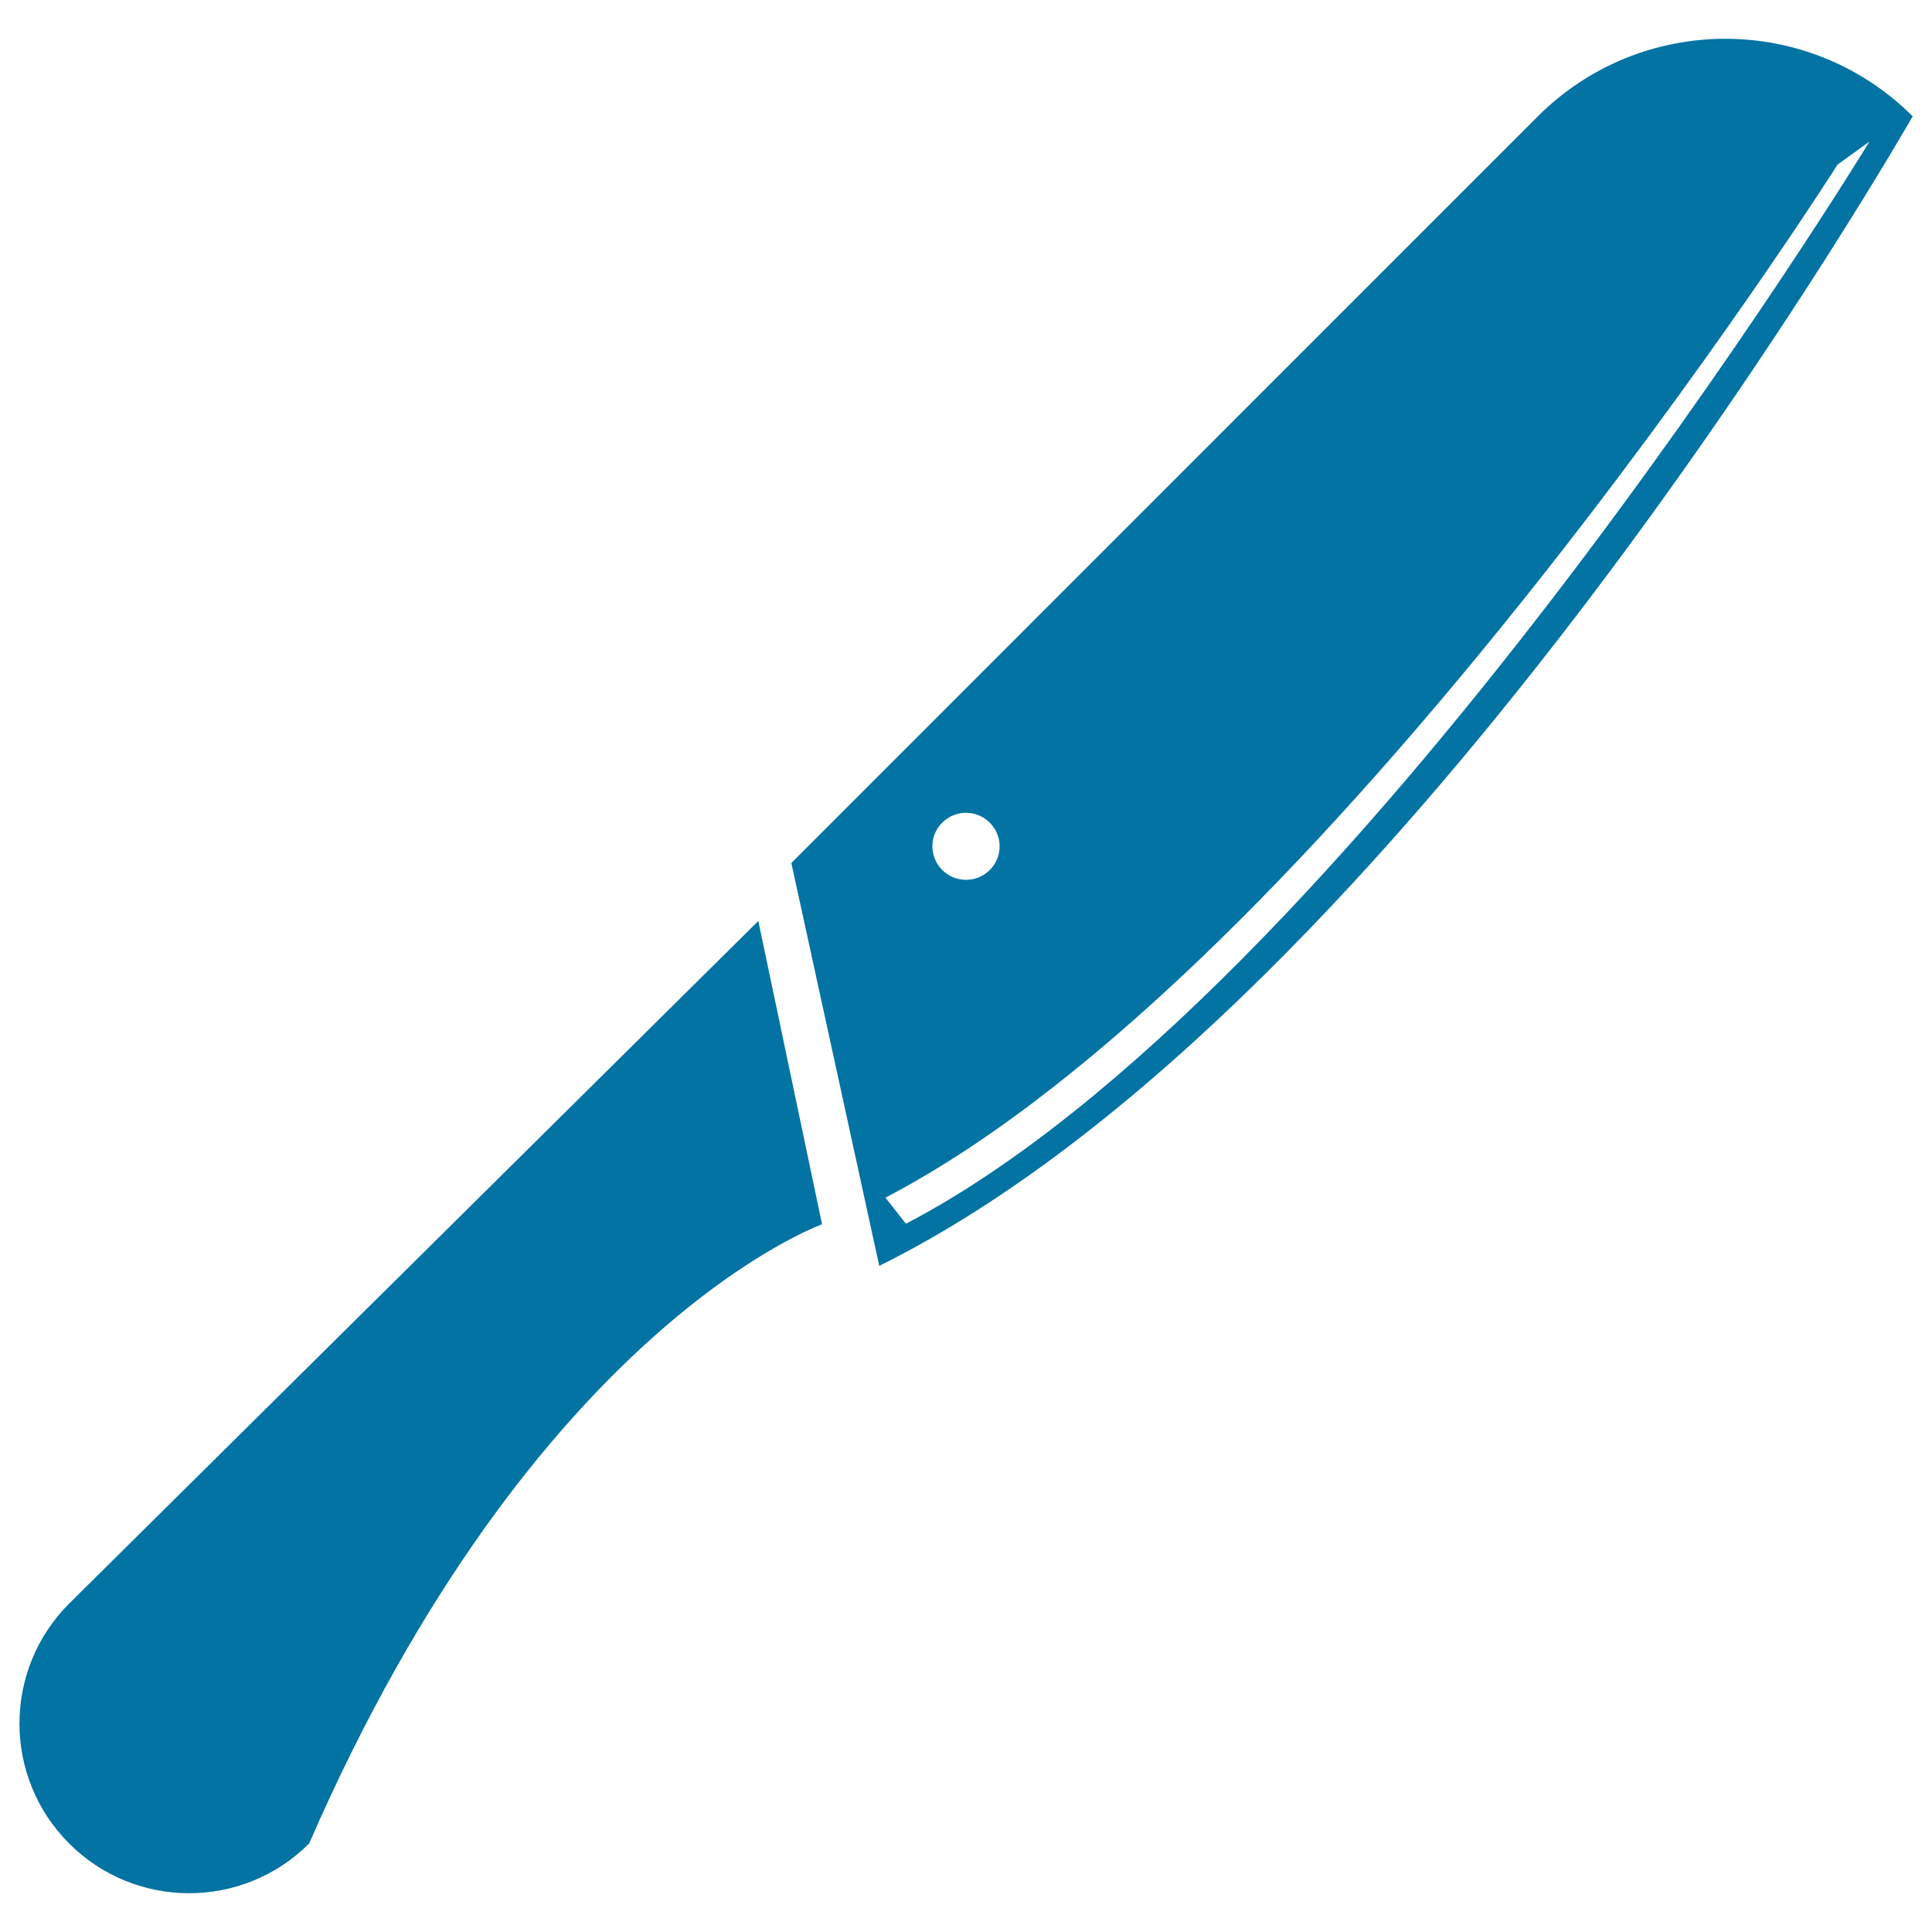
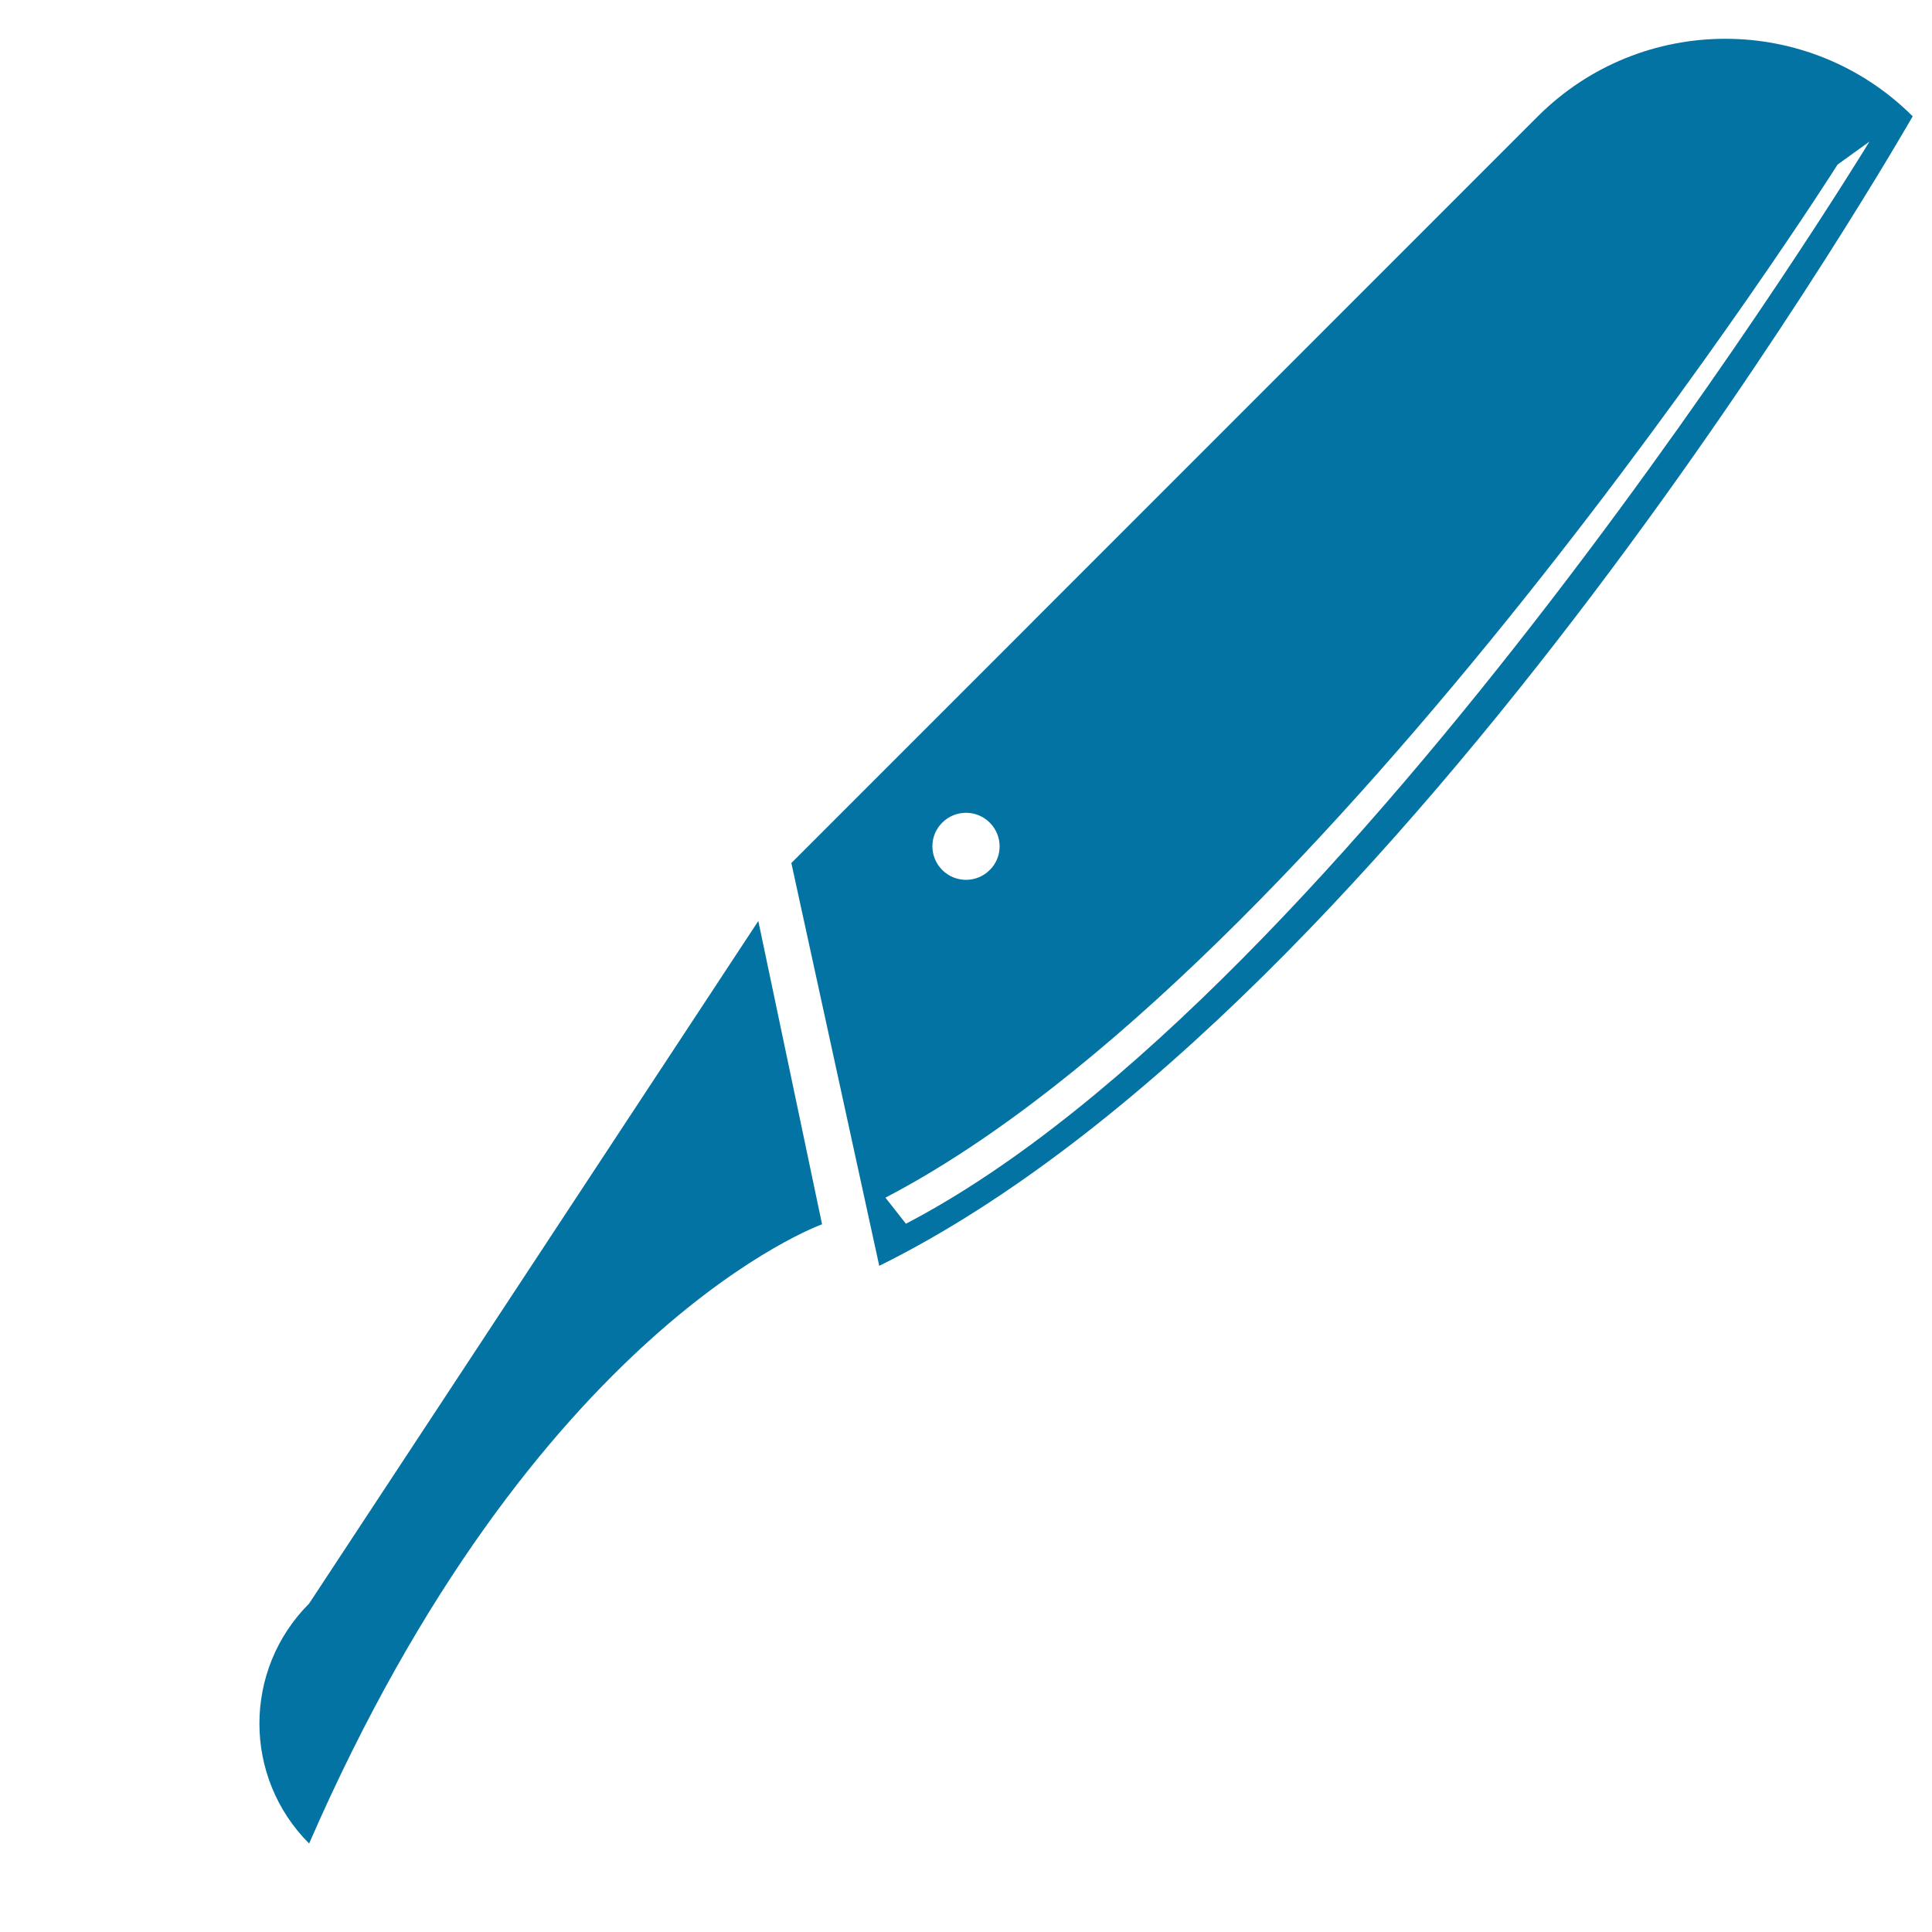
<svg xmlns="http://www.w3.org/2000/svg" viewBox="0 0 1000 1000" style="fill:#0273a2">
  <title>Knife SVG icon</title>
  <g>
-     <path d="M796,60.2L409.6,446.7l45.5,208.5C727.6,520.3,990,60.2,990,60.2C936.4,6.7,849.6,6.7,796,60.2z M487.7,425.8c6.8-6.8,17.8-6.8,24.6,0c6.8,6.8,6.8,17.8,0,24.5c-6.8,6.8-17.8,6.8-24.6,0C480.9,443.5,480.9,432.5,487.7,425.8z M468.9,633.4l-10.6-13.5C685.7,501.4,948.5,89.6,951.1,85.2l16.5-11.9C965,77.8,698,514,468.9,633.4z M392.5,476.7l33,157c0,0-148.8,52.6-265.5,320.5c-34.3,34.3-89.9,34.3-124.2,0c-34.3-34.3-34.3-89.9,0-124.2L392.5,476.7z" />
+     <path d="M796,60.2L409.6,446.7l45.5,208.5C727.6,520.3,990,60.2,990,60.2C936.4,6.7,849.6,6.7,796,60.2z M487.7,425.8c6.8-6.8,17.8-6.8,24.6,0c6.8,6.8,6.8,17.8,0,24.5c-6.8,6.8-17.8,6.8-24.6,0C480.9,443.5,480.9,432.5,487.7,425.8z M468.9,633.4l-10.6-13.5C685.7,501.4,948.5,89.6,951.1,85.2l16.5-11.9C965,77.8,698,514,468.9,633.4z M392.5,476.7l33,157c0,0-148.8,52.6-265.5,320.5c-34.3-34.3-34.3-89.9,0-124.2L392.5,476.7z" />
  </g>
</svg>